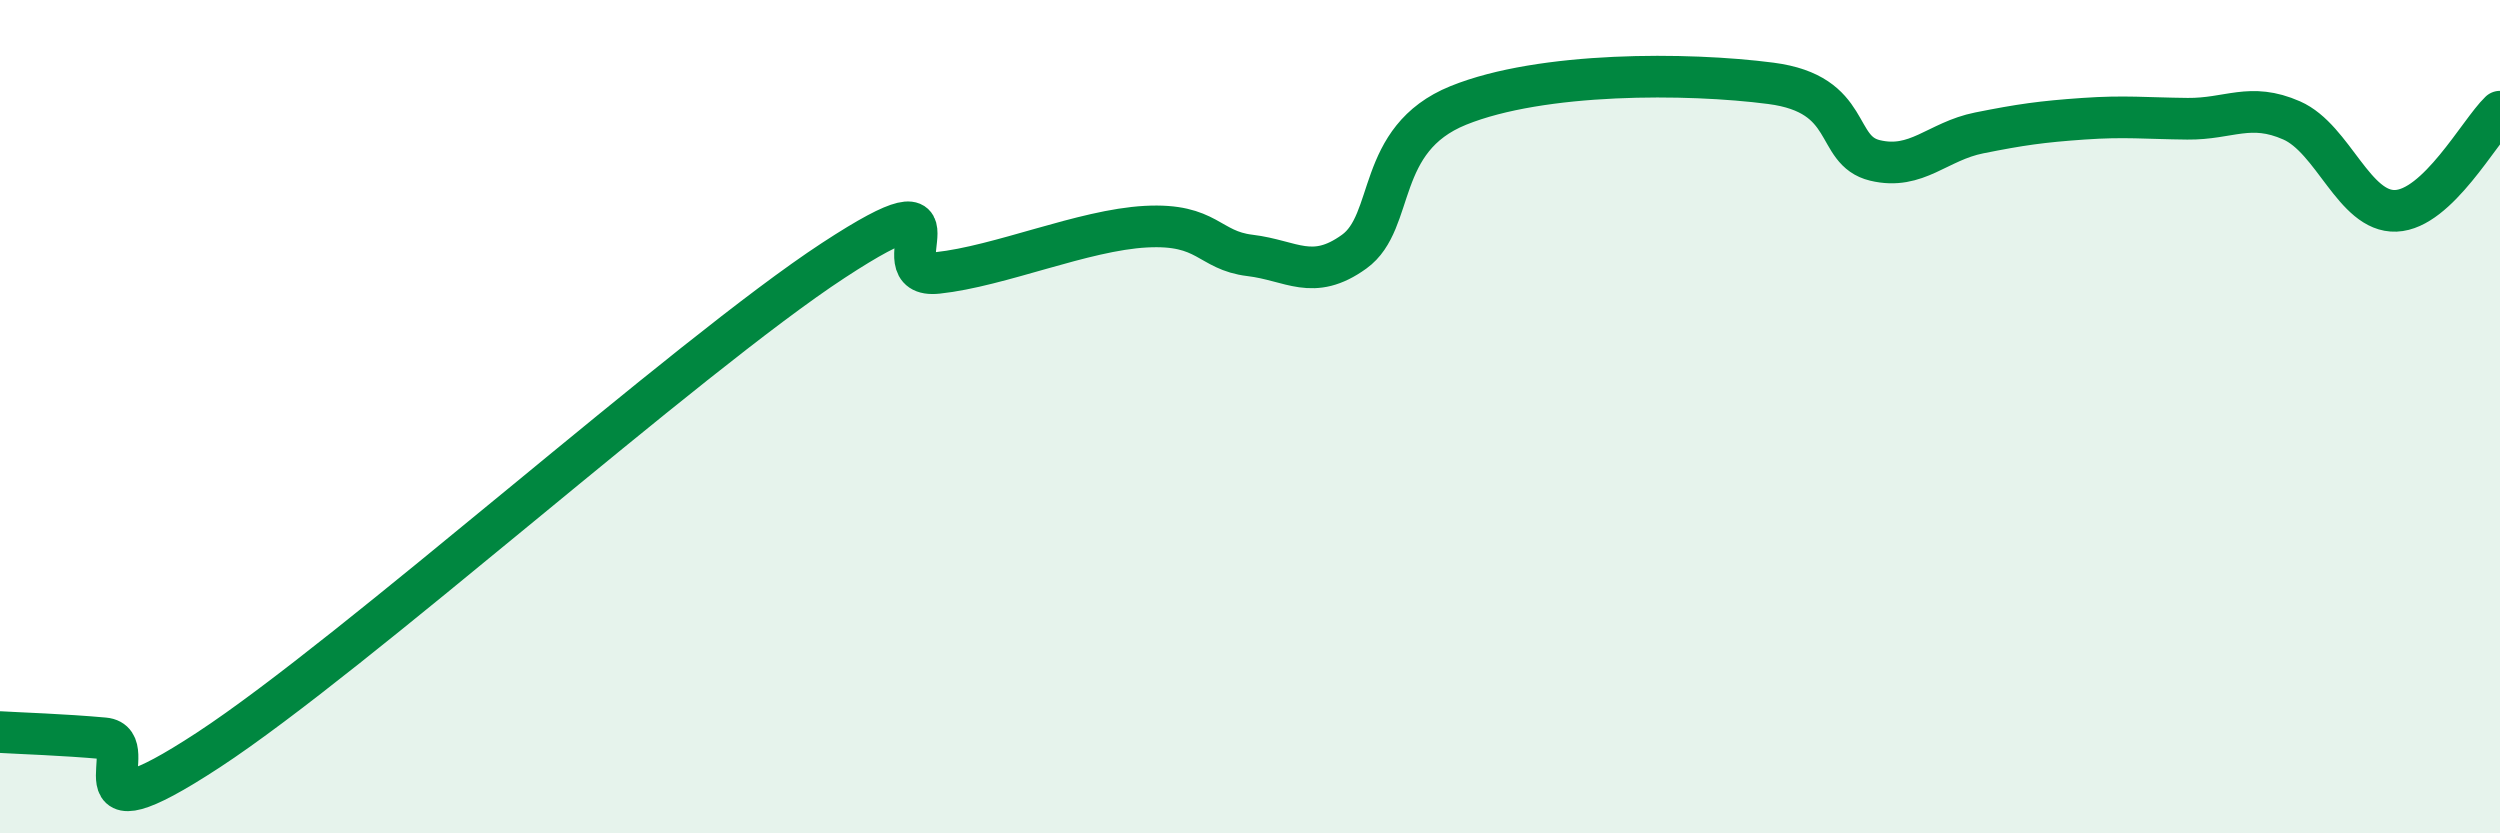
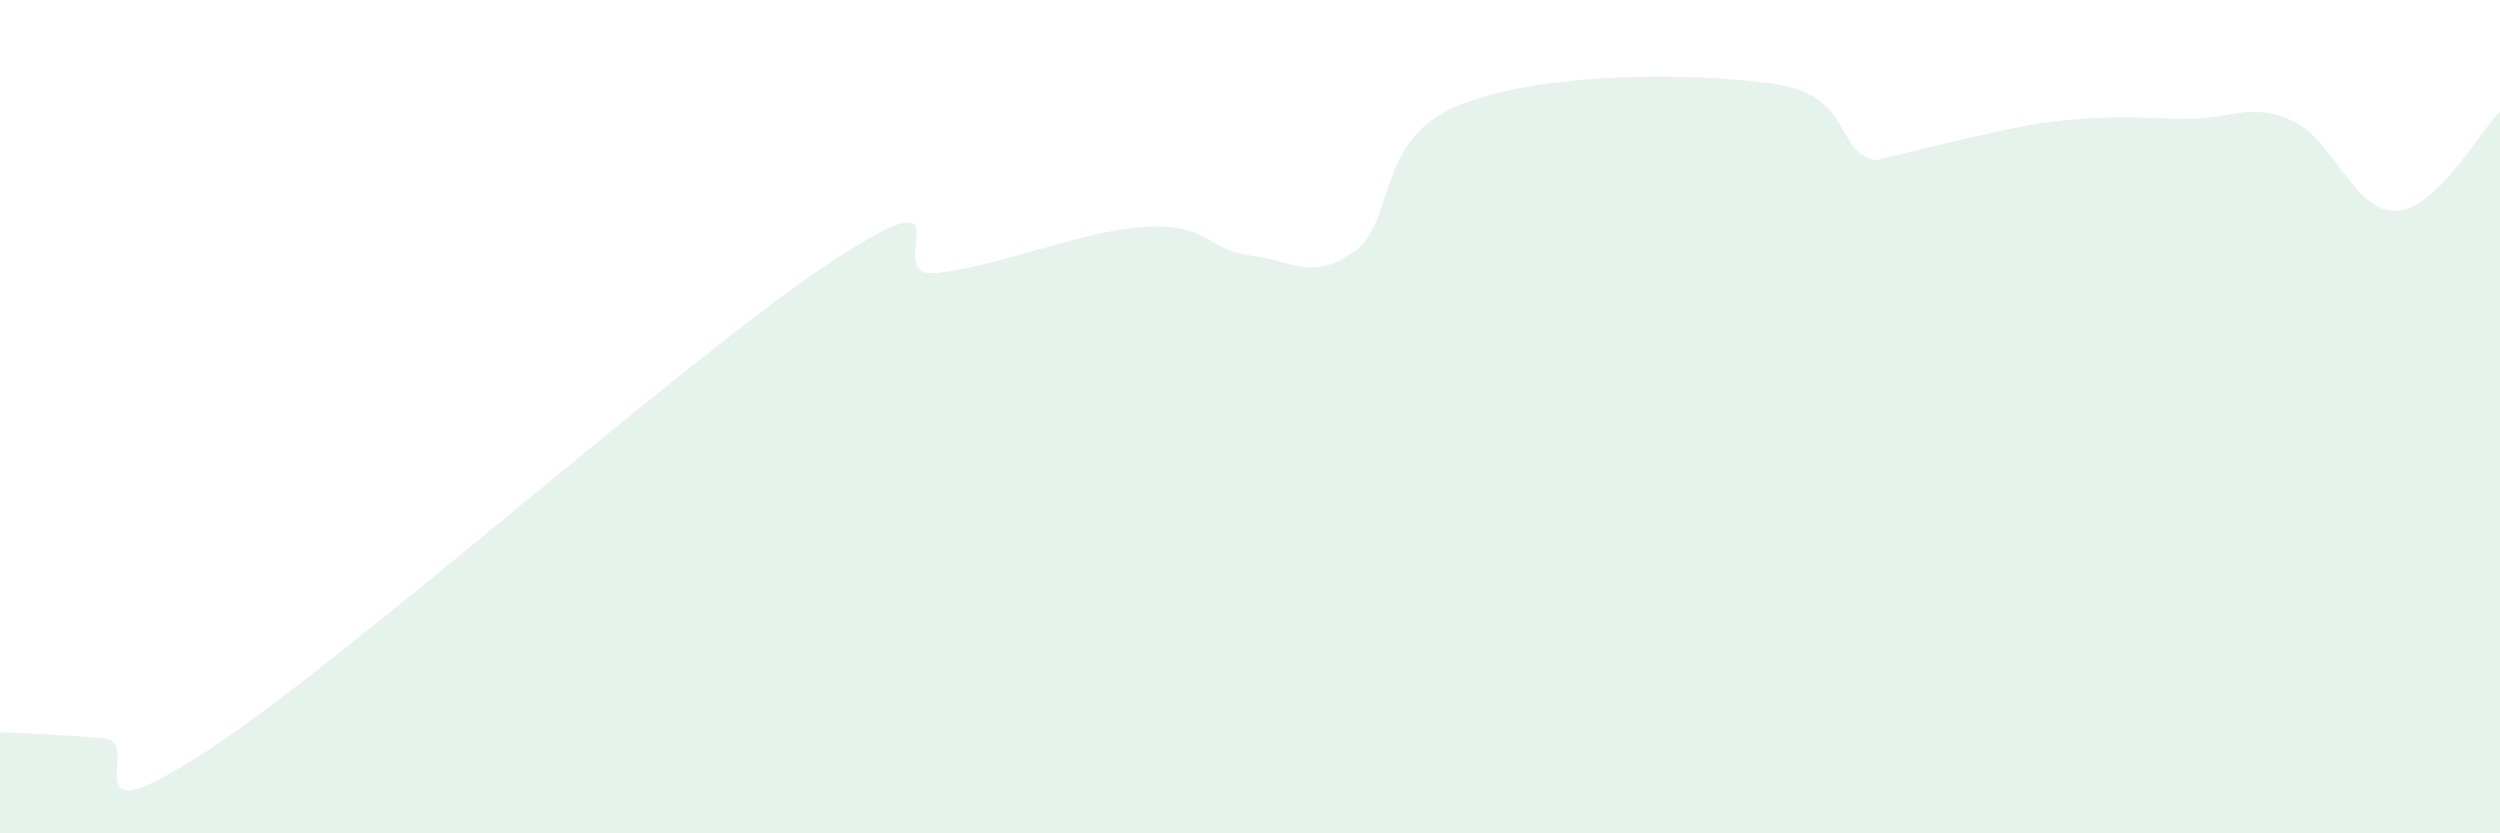
<svg xmlns="http://www.w3.org/2000/svg" width="60" height="20" viewBox="0 0 60 20">
-   <path d="M 0,17.57 C 0.5,17.6 1.5,17.63 2.5,17.72 C 3.5,17.81 1.5,20.29 5,18 C 8.5,15.71 16.5,8.54 20,6.25 C 23.5,3.96 21,6.71 22.5,6.55 C 24,6.39 26,5.52 27.5,5.44 C 29,5.36 29,6.01 30,6.13 C 31,6.25 31.5,6.76 32.5,6.04 C 33.5,5.32 33,3.34 35,2.53 C 37,1.72 40.5,1.74 42.5,2 C 44.5,2.26 44,3.61 45,3.85 C 46,4.09 46.5,3.39 47.5,3.19 C 48.5,2.99 49,2.92 50,2.85 C 51,2.78 51.5,2.84 52.5,2.85 C 53.5,2.86 54,2.45 55,2.89 C 56,3.33 56.5,5.1 57.5,5.06 C 58.5,5.02 59.5,3.16 60,2.68L60 20L0 20Z" fill="#008740" opacity="0.1" stroke-linecap="round" stroke-linejoin="round" />
-   <path d="M 0,17.57 C 0.5,17.6 1.5,17.63 2.5,17.72 C 3.5,17.81 1.5,20.29 5,18 C 8.5,15.71 16.5,8.54 20,6.25 C 23.5,3.96 21,6.71 22.5,6.55 C 24,6.39 26,5.52 27.5,5.44 C 29,5.36 29,6.01 30,6.13 C 31,6.25 31.5,6.76 32.5,6.04 C 33.5,5.32 33,3.34 35,2.53 C 37,1.72 40.5,1.74 42.5,2 C 44.5,2.26 44,3.61 45,3.85 C 46,4.09 46.5,3.39 47.5,3.19 C 48.5,2.99 49,2.92 50,2.85 C 51,2.78 51.5,2.84 52.5,2.85 C 53.5,2.86 54,2.45 55,2.89 C 56,3.33 56.5,5.1 57.5,5.06 C 58.5,5.02 59.5,3.16 60,2.68" stroke="#008740" stroke-width="1" fill="none" stroke-linecap="round" stroke-linejoin="round" />
+   <path d="M 0,17.57 C 0.5,17.6 1.5,17.63 2.5,17.72 C 3.5,17.81 1.5,20.29 5,18 C 8.5,15.71 16.5,8.54 20,6.25 C 23.5,3.96 21,6.71 22.5,6.55 C 24,6.39 26,5.52 27.5,5.44 C 29,5.36 29,6.01 30,6.13 C 31,6.25 31.5,6.76 32.5,6.04 C 33.5,5.32 33,3.34 35,2.53 C 37,1.72 40.5,1.74 42.5,2 C 44.5,2.26 44,3.61 45,3.85 C 48.5,2.99 49,2.92 50,2.85 C 51,2.78 51.5,2.84 52.5,2.85 C 53.5,2.86 54,2.45 55,2.89 C 56,3.33 56.5,5.1 57.5,5.06 C 58.5,5.02 59.5,3.16 60,2.68L60 20L0 20Z" fill="#008740" opacity="0.1" stroke-linecap="round" stroke-linejoin="round" />
</svg>